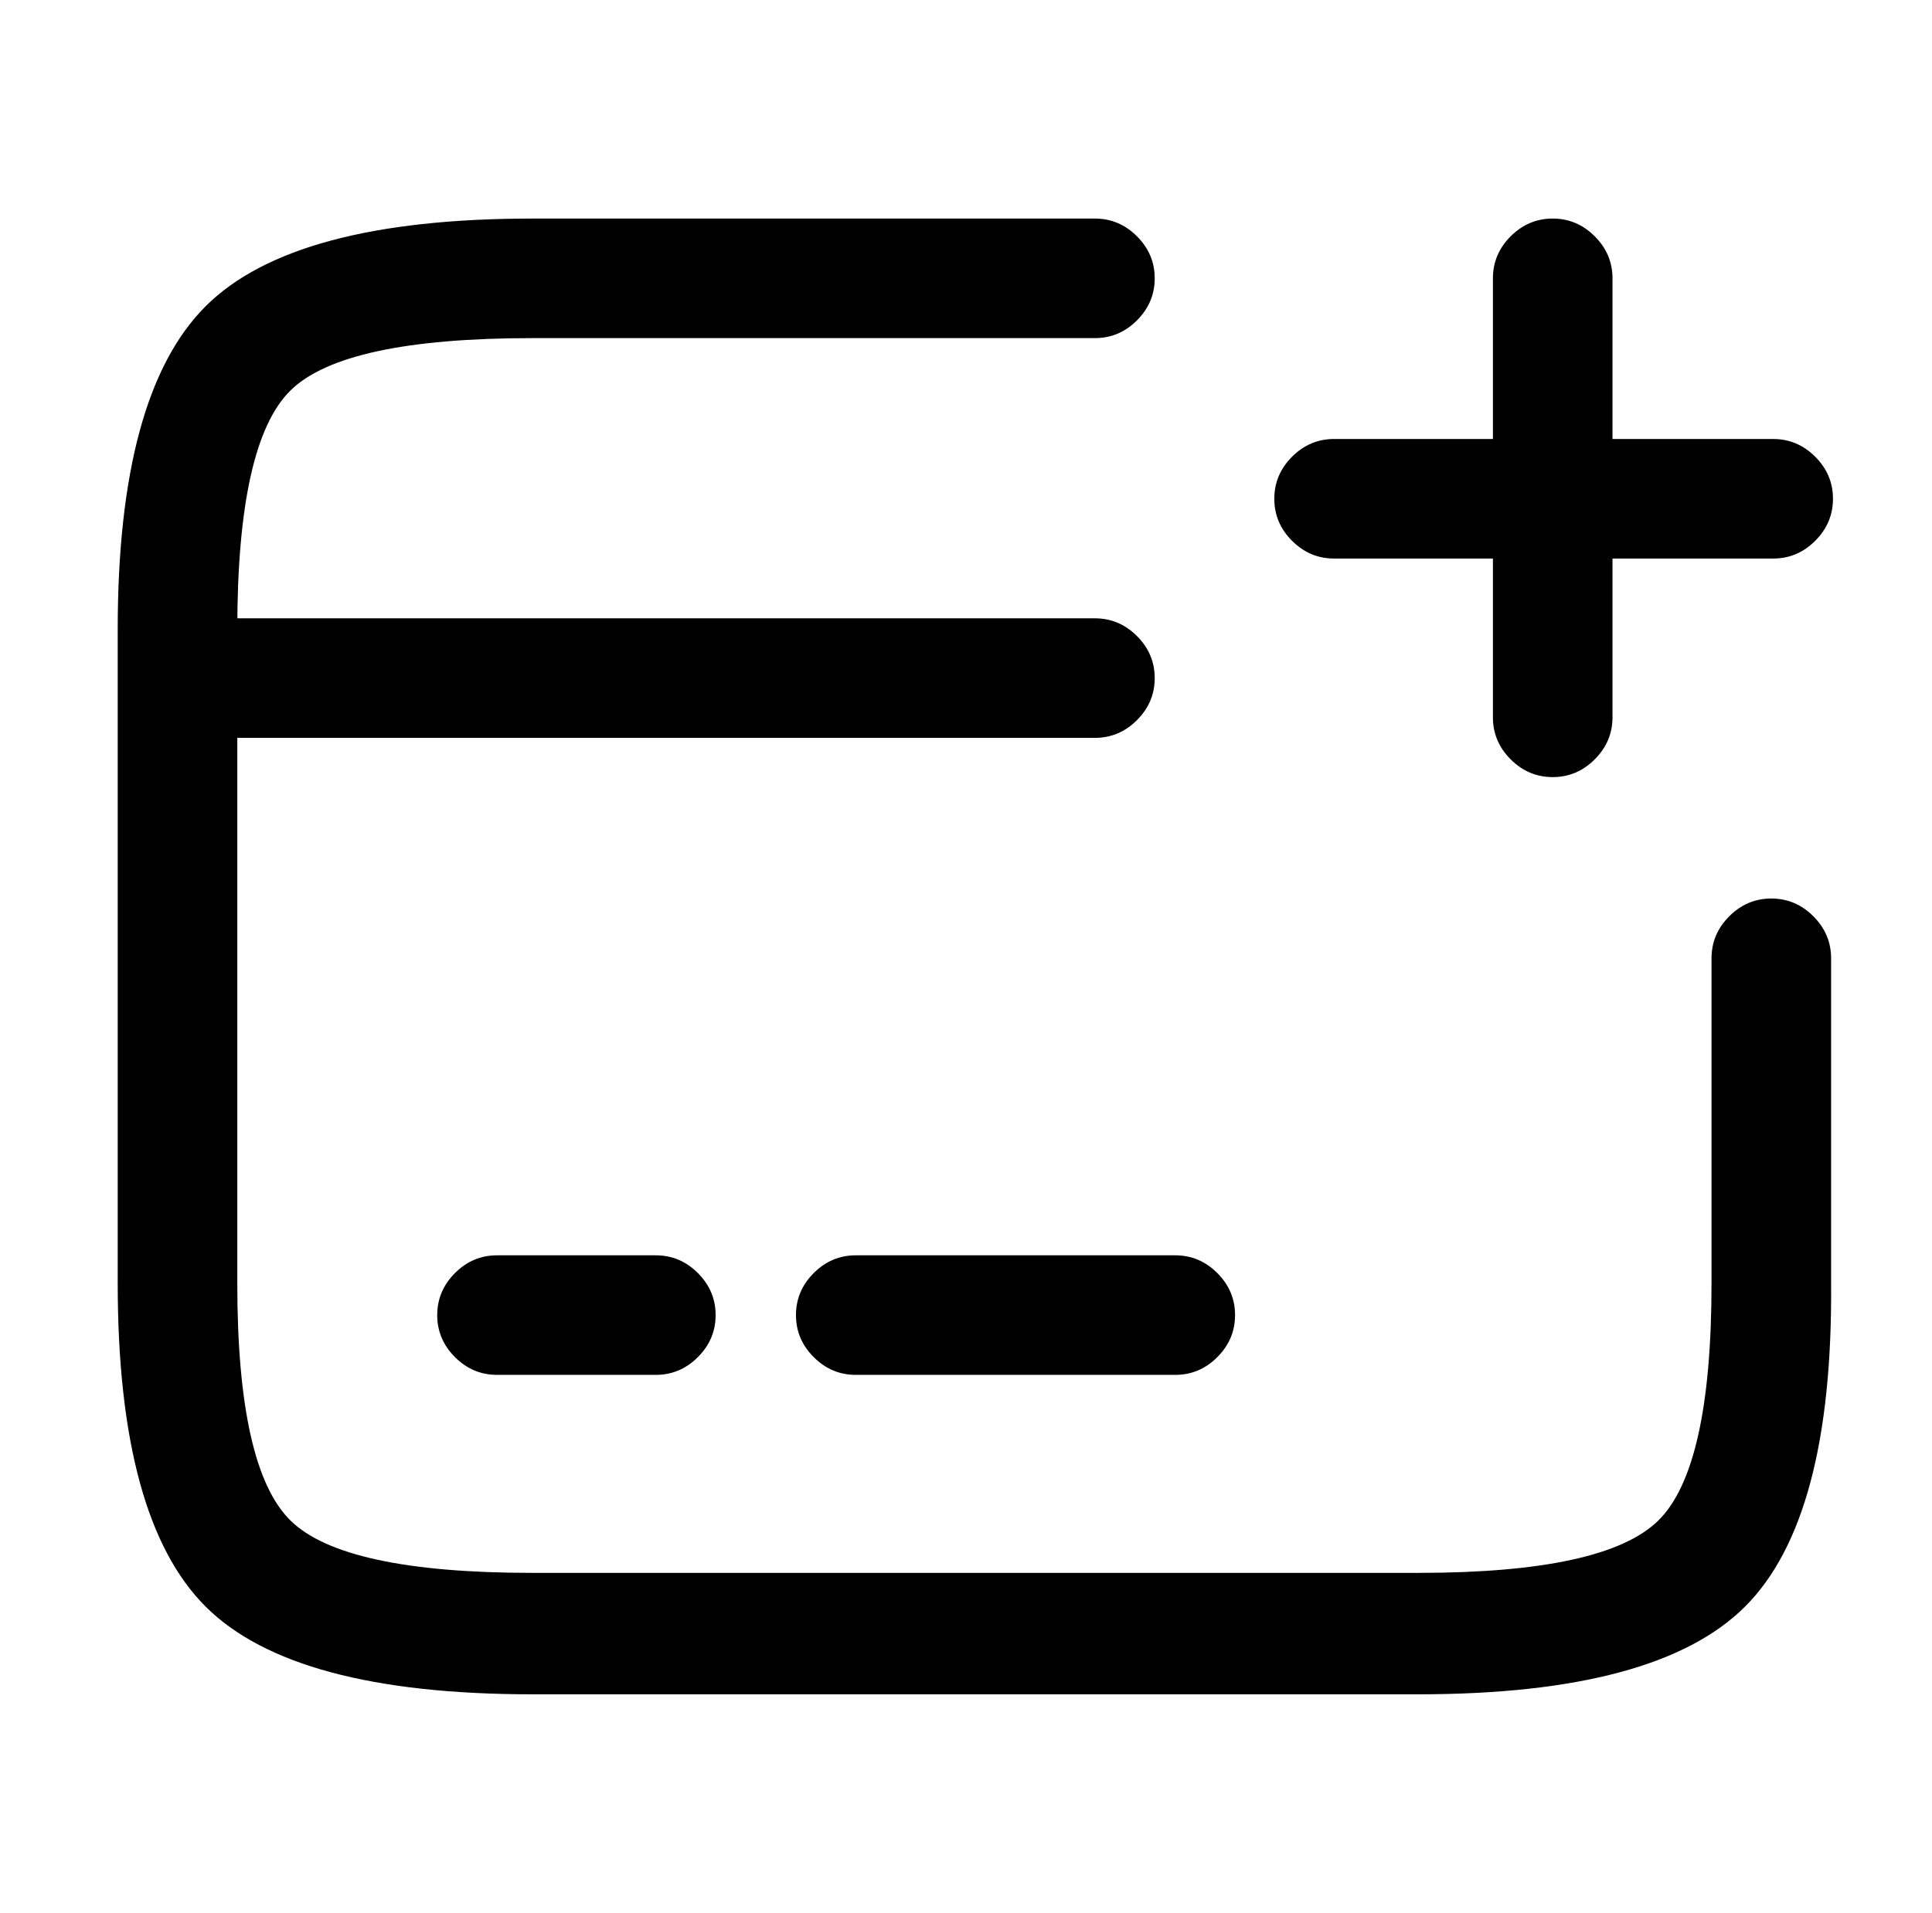
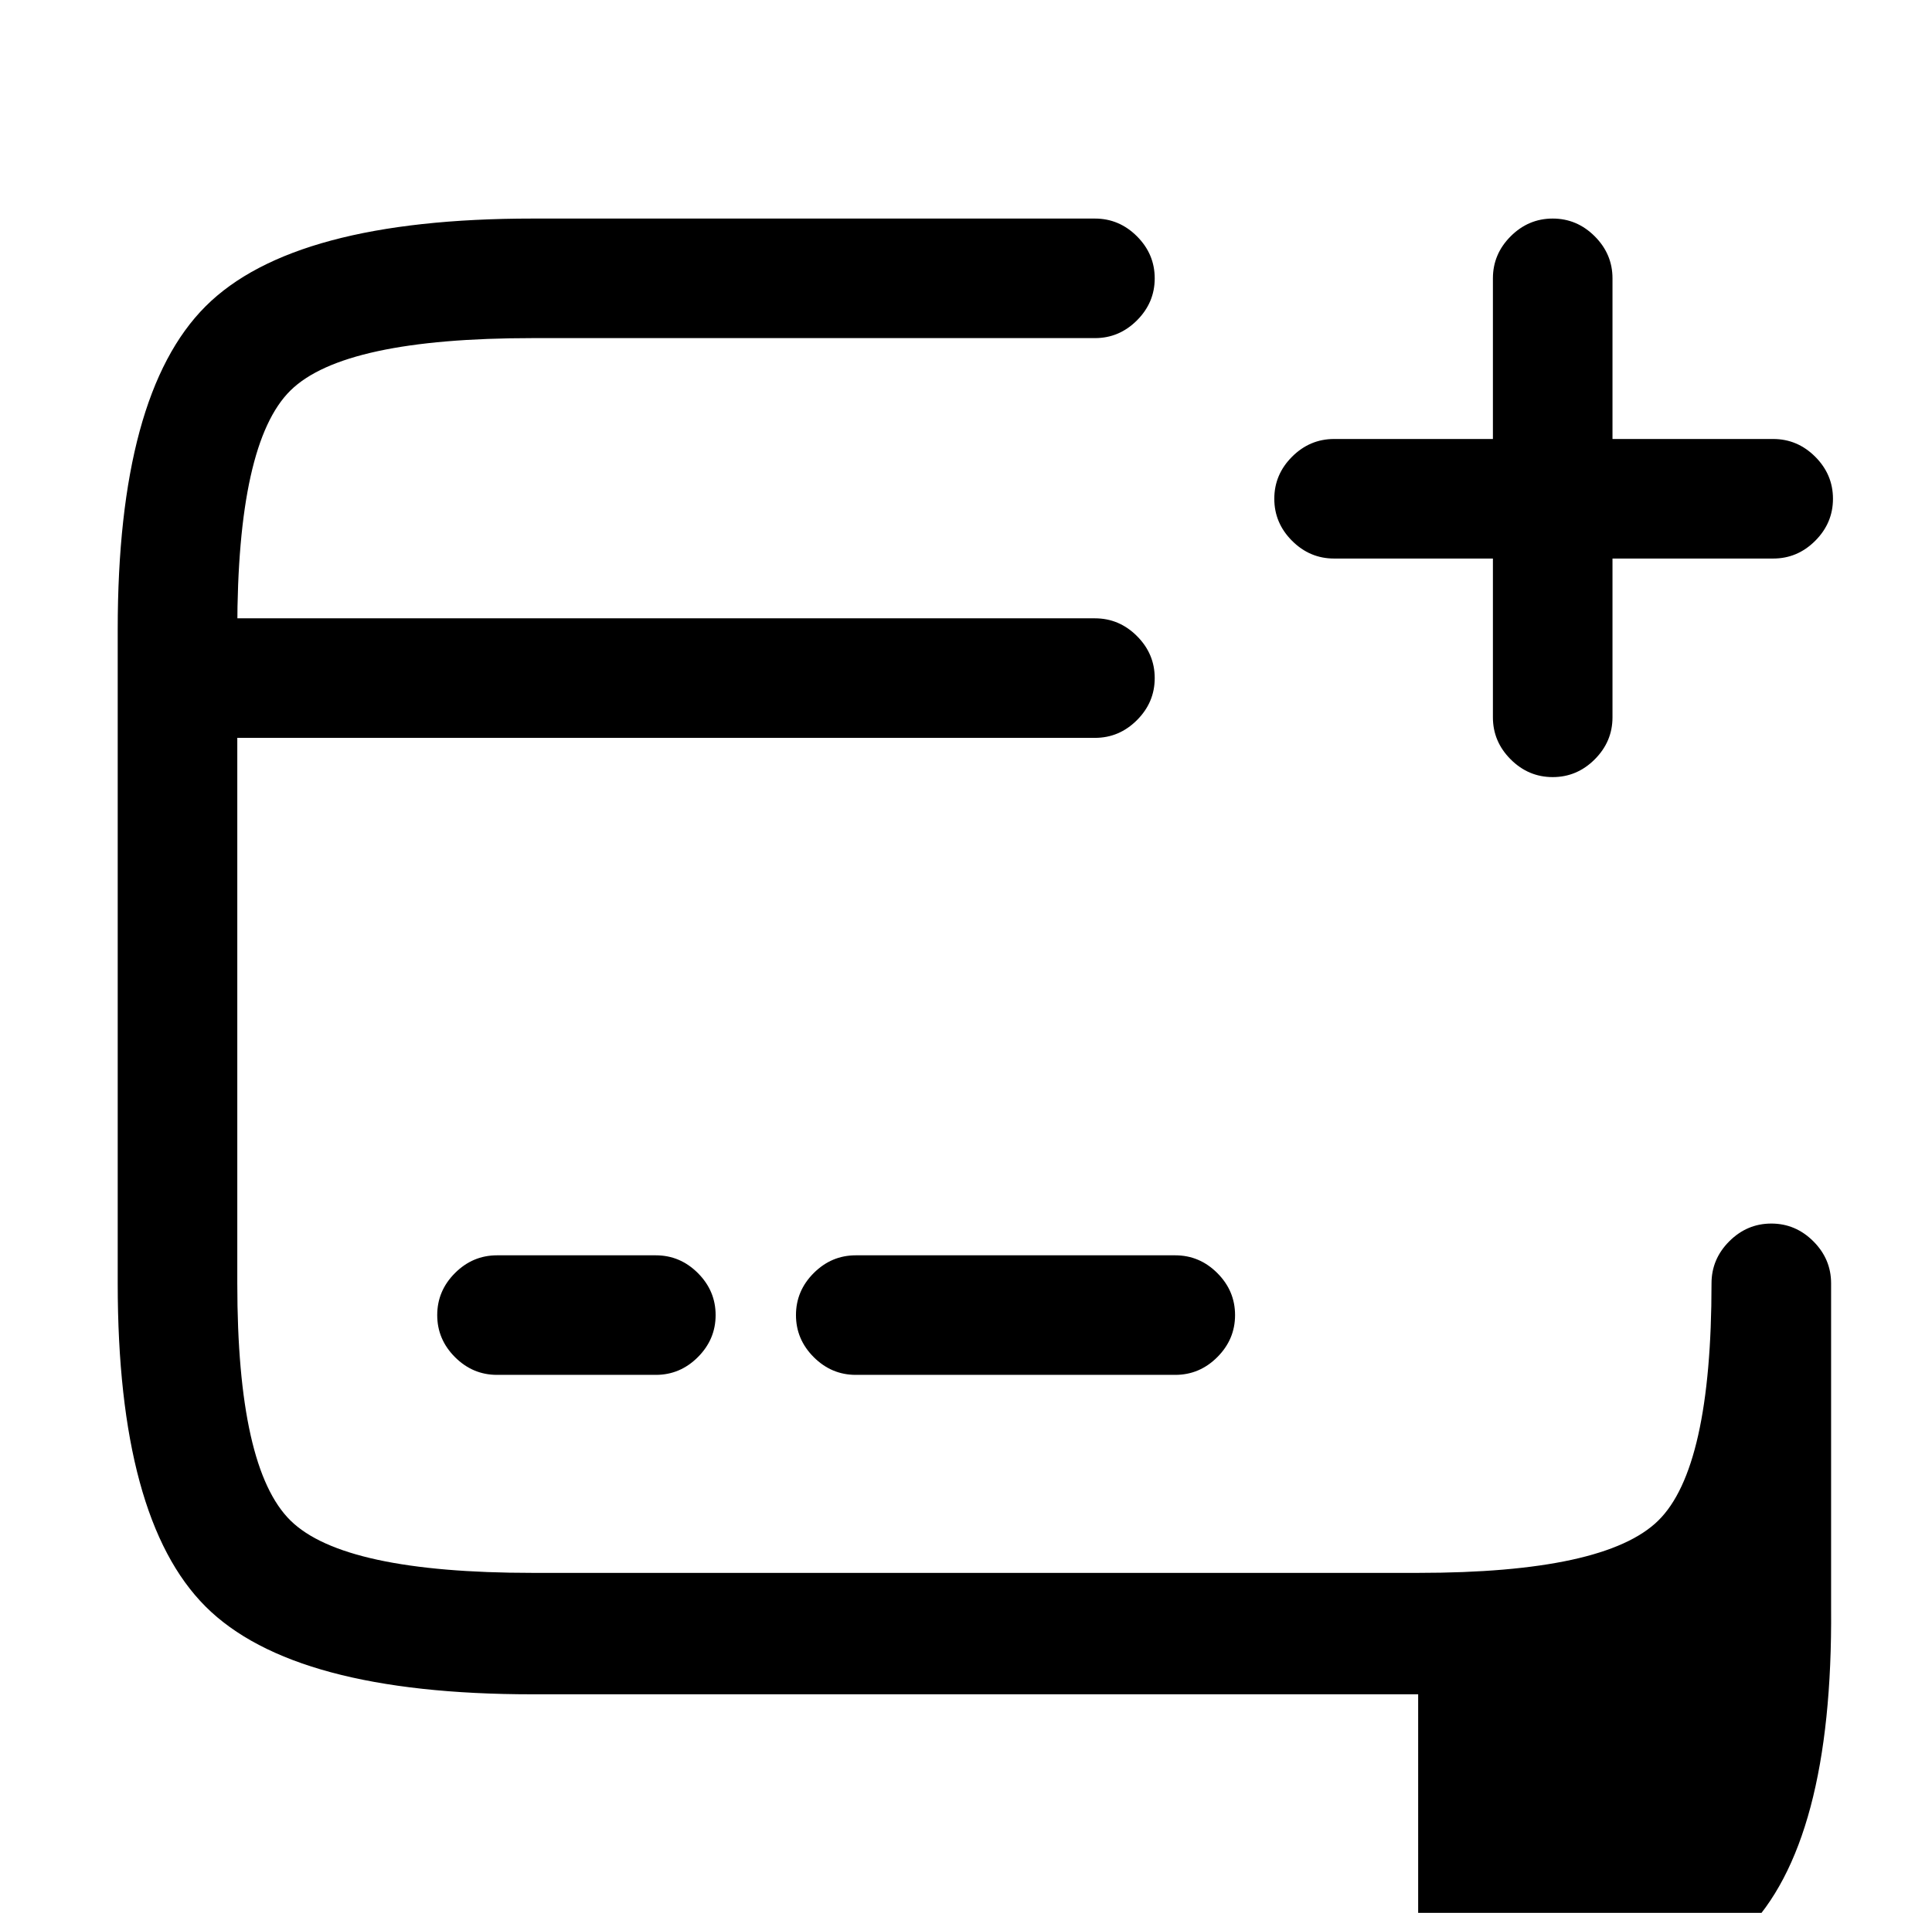
<svg xmlns="http://www.w3.org/2000/svg" version="1.1" viewBox="-10 0 1034 1024">
-   <path fill="currentColor" d="M576 395h-491q-13 0 -22.5 -9.5t-9.5 -22.5t9.5 -22.5t22.5 -9.5h491q13 0 22.5 9.5t9.5 22.5t-9.5 22.5t-22.5 9.5zM341 736h-85q-13 0 -22.5 -9.5t-9.5 -22.5t9.5 -22.5t22.5 -9.5h85q13 0 22.5 9.5t9.5 22.5t-9.5 22.5t-22.5 9.5v0zM619 736h-171q-13 0 -22.5 -9.5 t-9.5 -22.5t9.5 -22.5t22.5 -9.5h171q13 0 22.5 9.5t9.5 22.5t-9.5 22.5t-22.5 9.5zM749 907h-474q-128 0 -175 -47t-47 -173v-350q0 -126 47 -173t175 -47h301q13 0 22.5 9.5t9.5 22.5t-9.5 22.5t-22.5 9.5h-301q-101 0 -129.5 28t-28.5 128v350q0 99 28.5 127t129.5 28 h474q100 0 128.5 -28t28.5 -127v-174q0 -13 9.5 -22.5t22.5 -9.5t22.5 9.5t9.5 22.5v174q1 126 -46 173t-175 47v0zM939 299h-235q-13 0 -22.5 -9.5t-9.5 -22.5t9.5 -22.5t22.5 -9.5h235q13 0 22.5 9.5t9.5 22.5t-9.5 22.5t-22.5 9.5zM821 416q-13 0 -22.5 -9.5t-9.5 -22.5 v-235q0 -13 9.5 -22.5t22.5 -9.5t22.5 9.5t9.5 22.5v235q0 13 -9.5 22.5t-22.5 9.5z" />
+   <path fill="currentColor" d="M576 395h-491q-13 0 -22.5 -9.5t-9.5 -22.5t9.5 -22.5t22.5 -9.5h491q13 0 22.5 9.5t9.5 22.5t-9.5 22.5t-22.5 9.5zM341 736h-85q-13 0 -22.5 -9.5t-9.5 -22.5t9.5 -22.5t22.5 -9.5h85q13 0 22.5 9.5t9.5 22.5t-9.5 22.5t-22.5 9.5v0zM619 736h-171q-13 0 -22.5 -9.5 t-9.5 -22.5t9.5 -22.5t22.5 -9.5h171q13 0 22.5 9.5t9.5 22.5t-9.5 22.5t-22.5 9.5zM749 907h-474q-128 0 -175 -47t-47 -173v-350q0 -126 47 -173t175 -47h301q13 0 22.5 9.5t9.5 22.5t-9.5 22.5t-22.5 9.5h-301q-101 0 -129.5 28t-28.5 128v350q0 99 28.5 127t129.5 28 h474q100 0 128.5 -28t28.5 -127q0 -13 9.5 -22.5t22.5 -9.5t22.5 9.5t9.5 22.5v174q1 126 -46 173t-175 47v0zM939 299h-235q-13 0 -22.5 -9.5t-9.5 -22.5t9.5 -22.5t22.5 -9.5h235q13 0 22.5 9.5t9.5 22.5t-9.5 22.5t-22.5 9.5zM821 416q-13 0 -22.5 -9.5t-9.5 -22.5 v-235q0 -13 9.5 -22.5t22.5 -9.5t22.5 9.5t9.5 22.5v235q0 13 -9.5 22.5t-22.5 9.5z" />
</svg>